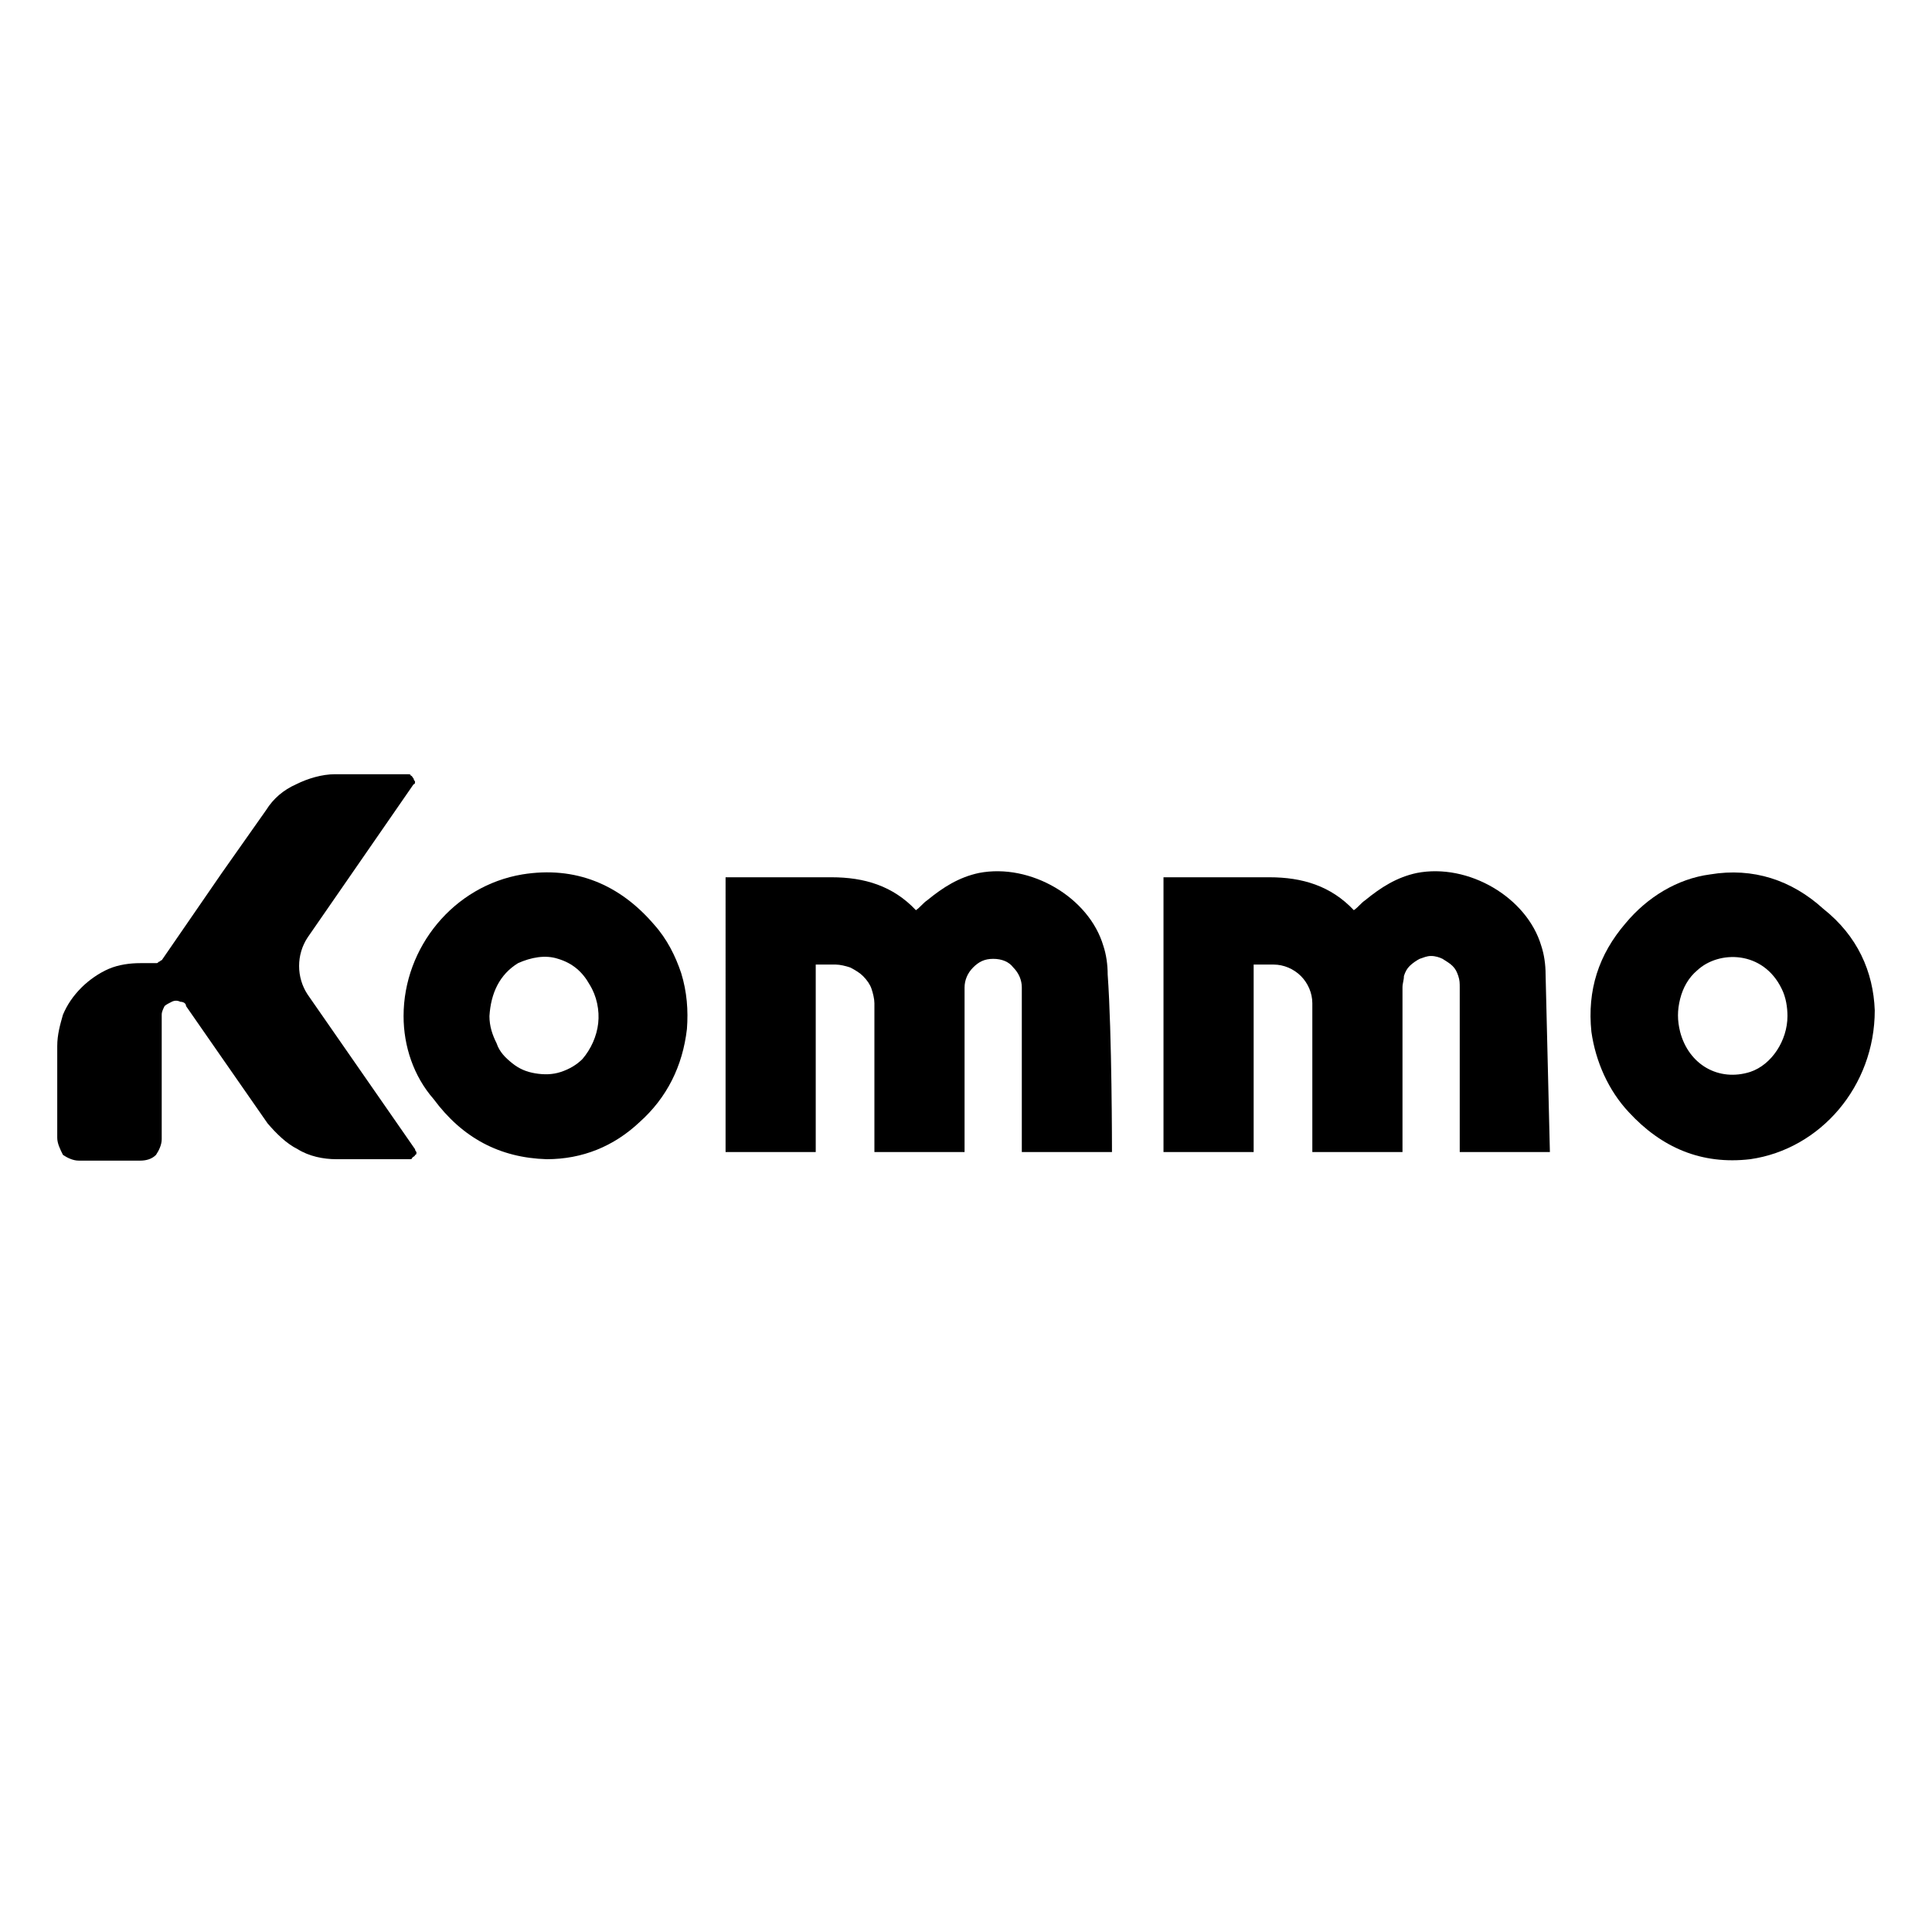
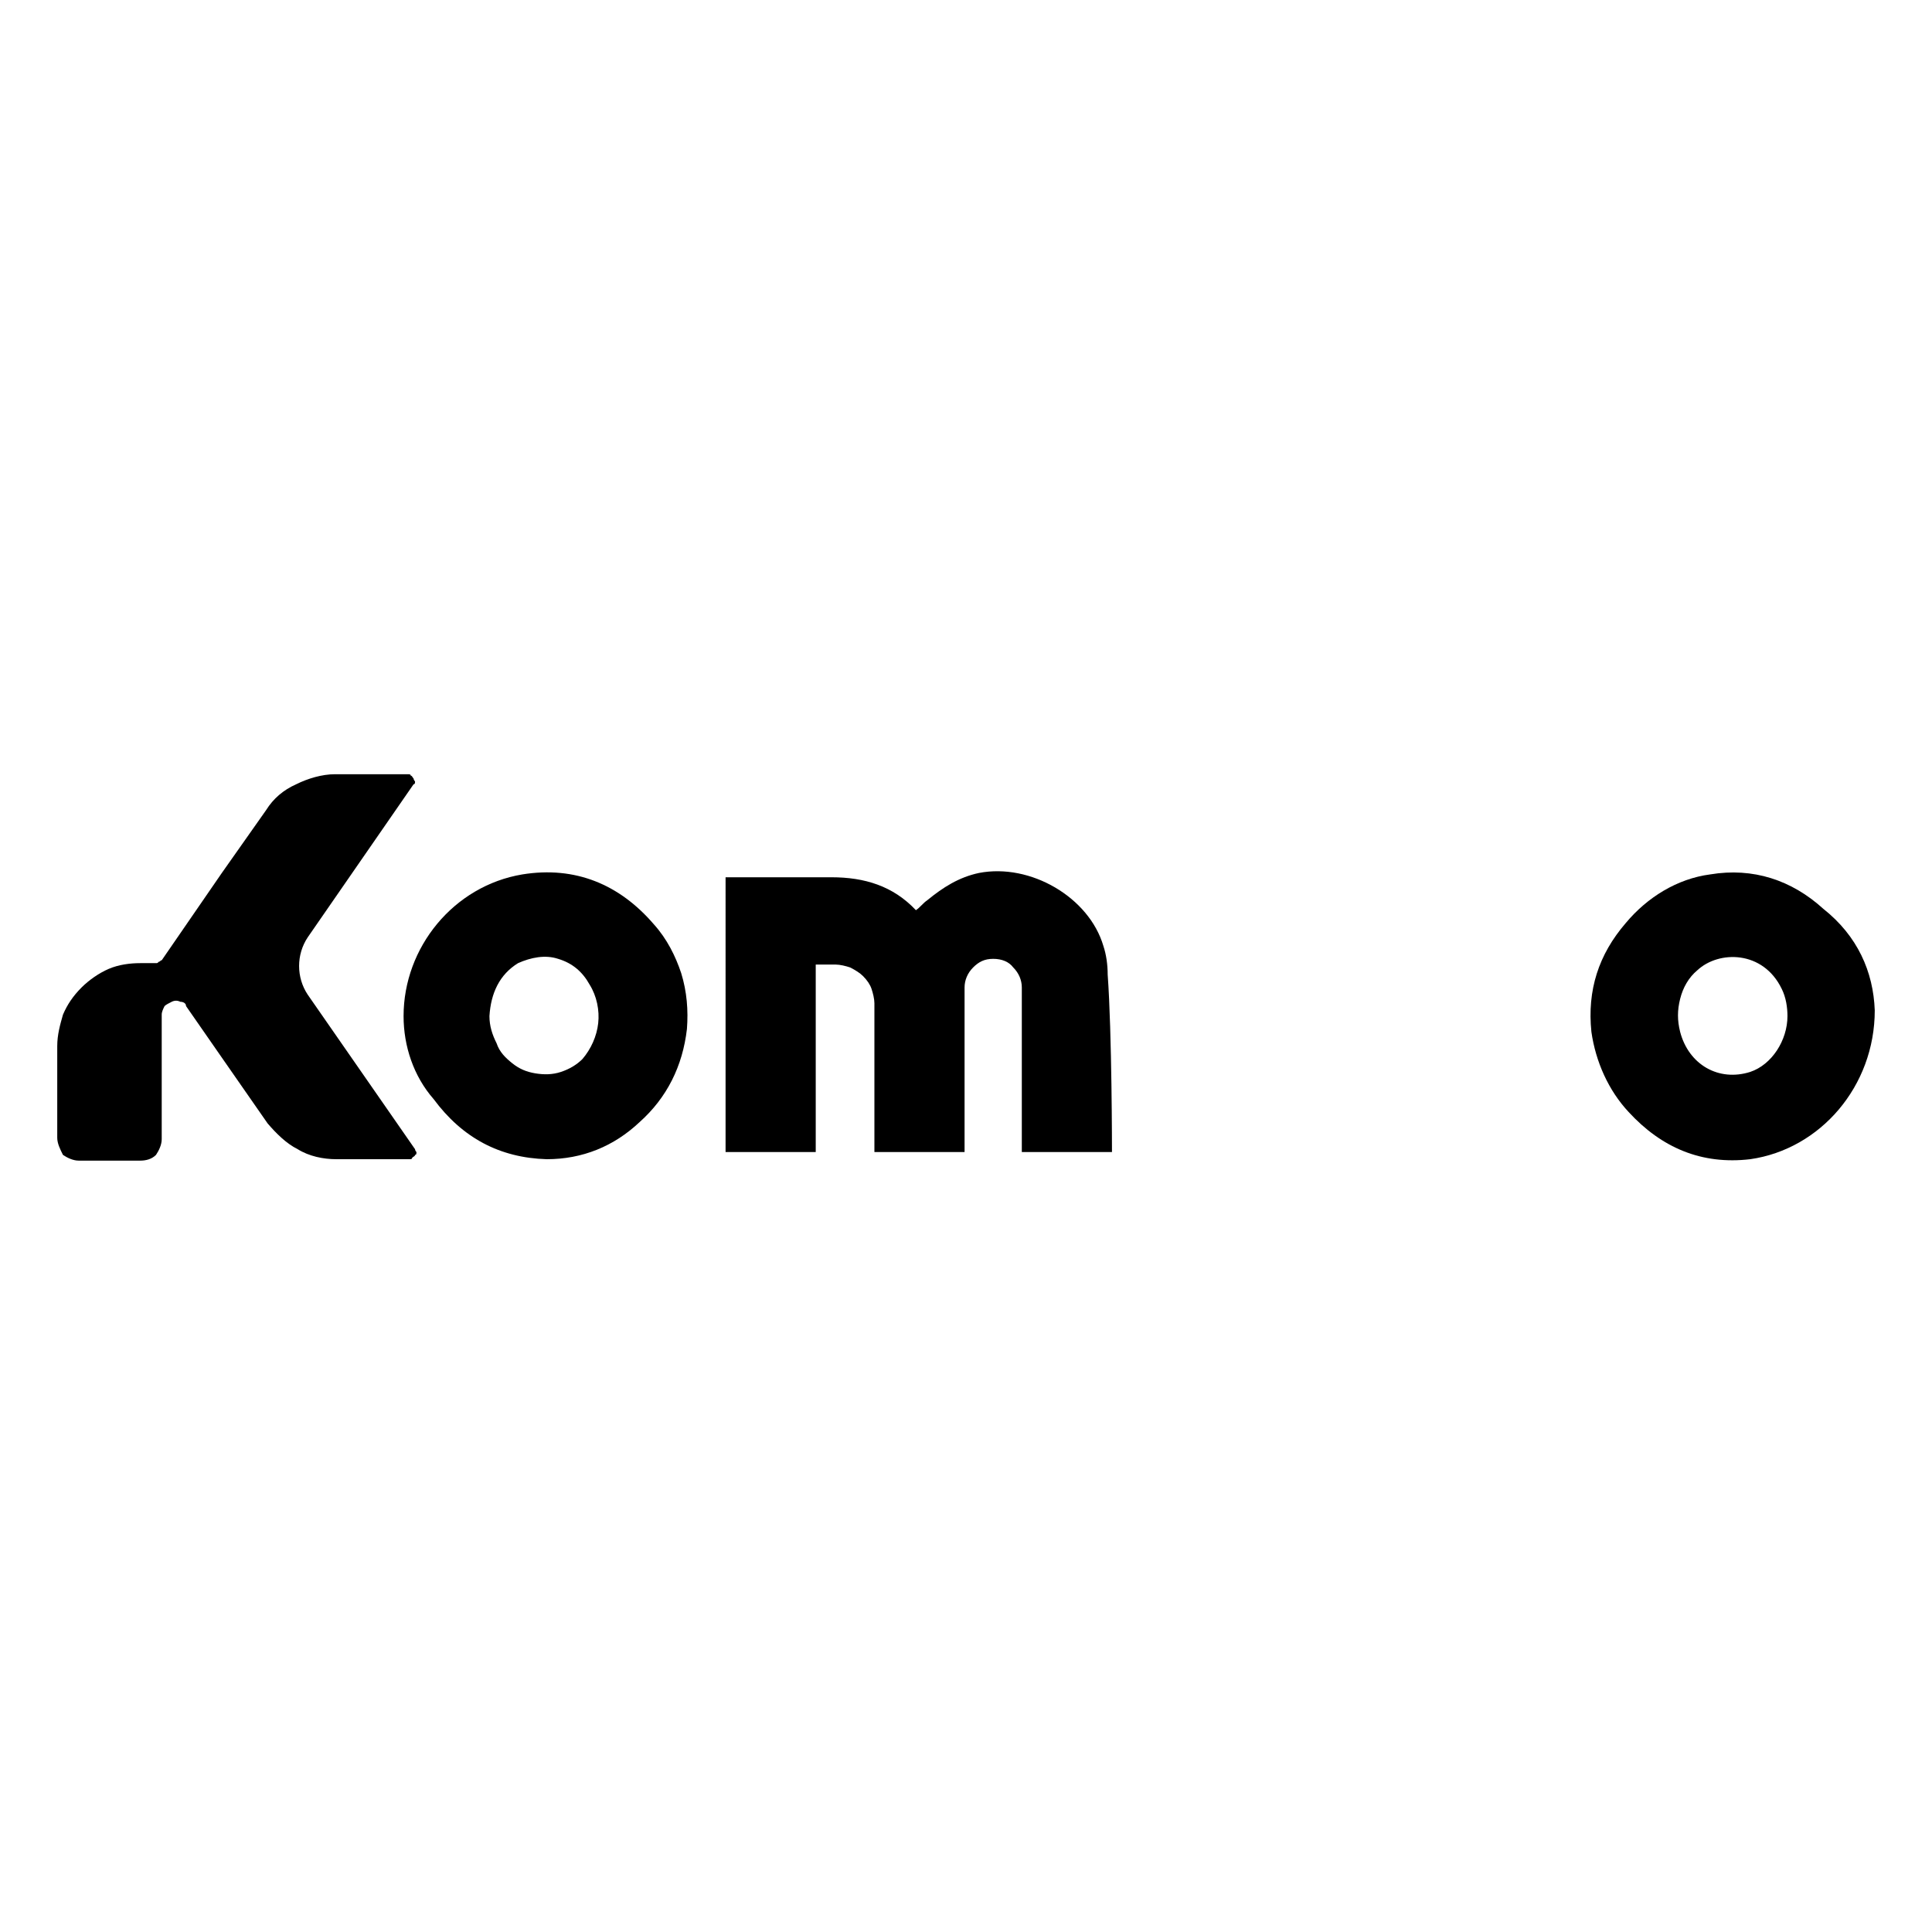
<svg xmlns="http://www.w3.org/2000/svg" version="1.1" id="Layer_1" x="0px" y="0px" viewBox="0 0 135 135" style="enable-background:new 0 0 135 135;" xml:space="preserve">
  <g>
    <path d="M28.6,81h-5.1c-0.9,0-1.9-0.2-2.7-0.7c-0.8-0.4-1.5-1.1-2.1-1.8l-3.2-4.6l-2.5-3.6C13,70.1,12.8,70,12.6,70   c-0.2-0.1-0.4-0.1-0.6,0c-0.2,0.1-0.4,0.2-0.5,0.3c-0.1,0.2-0.2,0.4-0.2,0.6v8.7c0,0.4-0.2,0.8-0.4,1.1c-0.3,0.3-0.7,0.4-1.1,0.4   H5.5c-0.4,0-0.8-0.2-1.1-0.4C4.2,80.3,4,79.9,4,79.5v-6.4c0-0.8,0.2-1.5,0.4-2.2c0.3-0.7,0.7-1.3,1.3-1.9c0.5-0.5,1.2-1,1.9-1.3   c0.7-0.3,1.5-0.4,2.2-0.4h1.1c0.1,0,0.1,0,0.2-0.1c0.1,0,0.1-0.1,0.2-0.1l4.2-6.1l3.1-4.4c0.5-0.8,1.2-1.4,2.1-1.8   c0.8-0.4,1.8-0.7,2.7-0.7h5.1c0.1,0,0.2,0,0.2,0.1c0.1,0,0.1,0.1,0.2,0.2c0,0.1,0.1,0.2,0.1,0.2c0,0.1,0,0.2-0.1,0.2l-7.4,10.7   c-0.4,0.6-0.6,1.3-0.6,2s0.2,1.4,0.6,2L29,80.3c0,0.1,0.1,0.2,0.1,0.2c0,0.1,0,0.2-0.1,0.2c0,0.1-0.1,0.1-0.2,0.2   C28.8,81,28.7,81,28.6,81z" />
    <path d="M77.7,80.5h-6.3V69c0-0.5-0.2-1-0.6-1.4C70.5,67.2,70,67,69.4,67s-1,0.2-1.4,0.6c-0.4,0.4-0.6,0.9-0.6,1.4v11.5h-6.3v-0.4   c0-1.9,0-6.9,0-10c0-0.3-0.1-0.7-0.2-1c-0.1-0.3-0.3-0.6-0.6-0.9c-0.2-0.2-0.5-0.4-0.9-0.6c-0.3-0.1-0.7-0.2-1-0.2h-1.4v13.1h-6.3   V61.3h0.3c2.4,0,4.8,0,7.1,0c2.3,0,4.3,0.6,5.9,2.3c0.3-0.2,0.5-0.5,0.8-0.7c1.1-0.9,2.2-1.6,3.6-1.9c3.6-0.7,7.7,1.7,8.7,5.1   c0.2,0.6,0.3,1.3,0.3,2C77.7,72.2,77.7,80.4,77.7,80.5z" />
-     <path d="M108.3,80.5H102V69c0-0.3,0-0.5-0.1-0.8c-0.1-0.3-0.2-0.5-0.4-0.7c-0.2-0.2-0.4-0.3-0.7-0.5c-0.2-0.1-0.5-0.2-0.8-0.2   c-0.3,0-0.5,0.1-0.8,0.2c-0.2,0.1-0.5,0.3-0.7,0.5c-0.2,0.2-0.3,0.4-0.4,0.7C98.1,68.5,98,68.7,98,69v11.5h-6.3v-0.4   c0-1.9,0-6.9,0-10c0-0.7-0.3-1.4-0.8-1.9c-0.5-0.5-1.2-0.8-1.9-0.8h-1.4v13.1h-6.3V61.3h0.3c2.4,0,4.8,0,7.1,0   c2.3,0,4.3,0.6,5.9,2.3c0.3-0.2,0.5-0.5,0.8-0.7c1.1-0.9,2.2-1.6,3.6-1.9c3.6-0.7,7.7,1.7,8.7,5.1c0.2,0.6,0.3,1.3,0.3,2   L108.3,80.5z" />
    <path d="M28.2,71c0-4.8,3.5-9.1,8.3-9.9c3.7-0.6,6.8,0.7,9.2,3.5c0.9,1,1.5,2.2,1.9,3.4c0.4,1.3,0.5,2.6,0.4,3.9   c-0.3,2.6-1.4,4.8-3.3,6.5c-1.8,1.7-4,2.6-6.5,2.6c-3.3-0.1-5.9-1.5-7.9-4.2C28.9,75.2,28.2,73.1,28.2,71z M34.2,71   c0,0.7,0.2,1.3,0.5,1.9c0.2,0.6,0.6,1,1.1,1.4c0.5,0.4,1,0.6,1.6,0.7c0.6,0.1,1.2,0.1,1.8-0.1c0.6-0.2,1.1-0.5,1.5-0.9   c0.6-0.7,1-1.6,1.1-2.5c0.1-0.9-0.1-1.9-0.6-2.7C40.7,67.9,40,67.3,39,67c-0.9-0.3-1.9-0.1-2.8,0.3C34.9,68.1,34.3,69.4,34.2,71   L34.2,71z" />
    <path d="M131,70.6c0,5.3-3.8,9.7-8.7,10.4c-3.4,0.4-6.2-0.8-8.5-3.3c-1.4-1.5-2.3-3.5-2.6-5.6c-0.3-2.9,0.5-5.4,2.4-7.6   c1.5-1.8,3.6-3.1,5.9-3.4c3-0.5,5.7,0.4,7.9,2.4C129.8,65.4,130.9,67.9,131,70.6z M124.9,71c0-0.6-0.1-1.3-0.4-1.9   c-1.3-2.7-4.4-2.7-5.9-1.3c-0.6,0.5-1,1.2-1.2,2c-0.2,0.8-0.2,1.5,0,2.3c0.6,2.3,2.7,3.5,4.9,2.8C123.8,74.4,124.9,72.7,124.9,71z" />
  </g>
</svg>